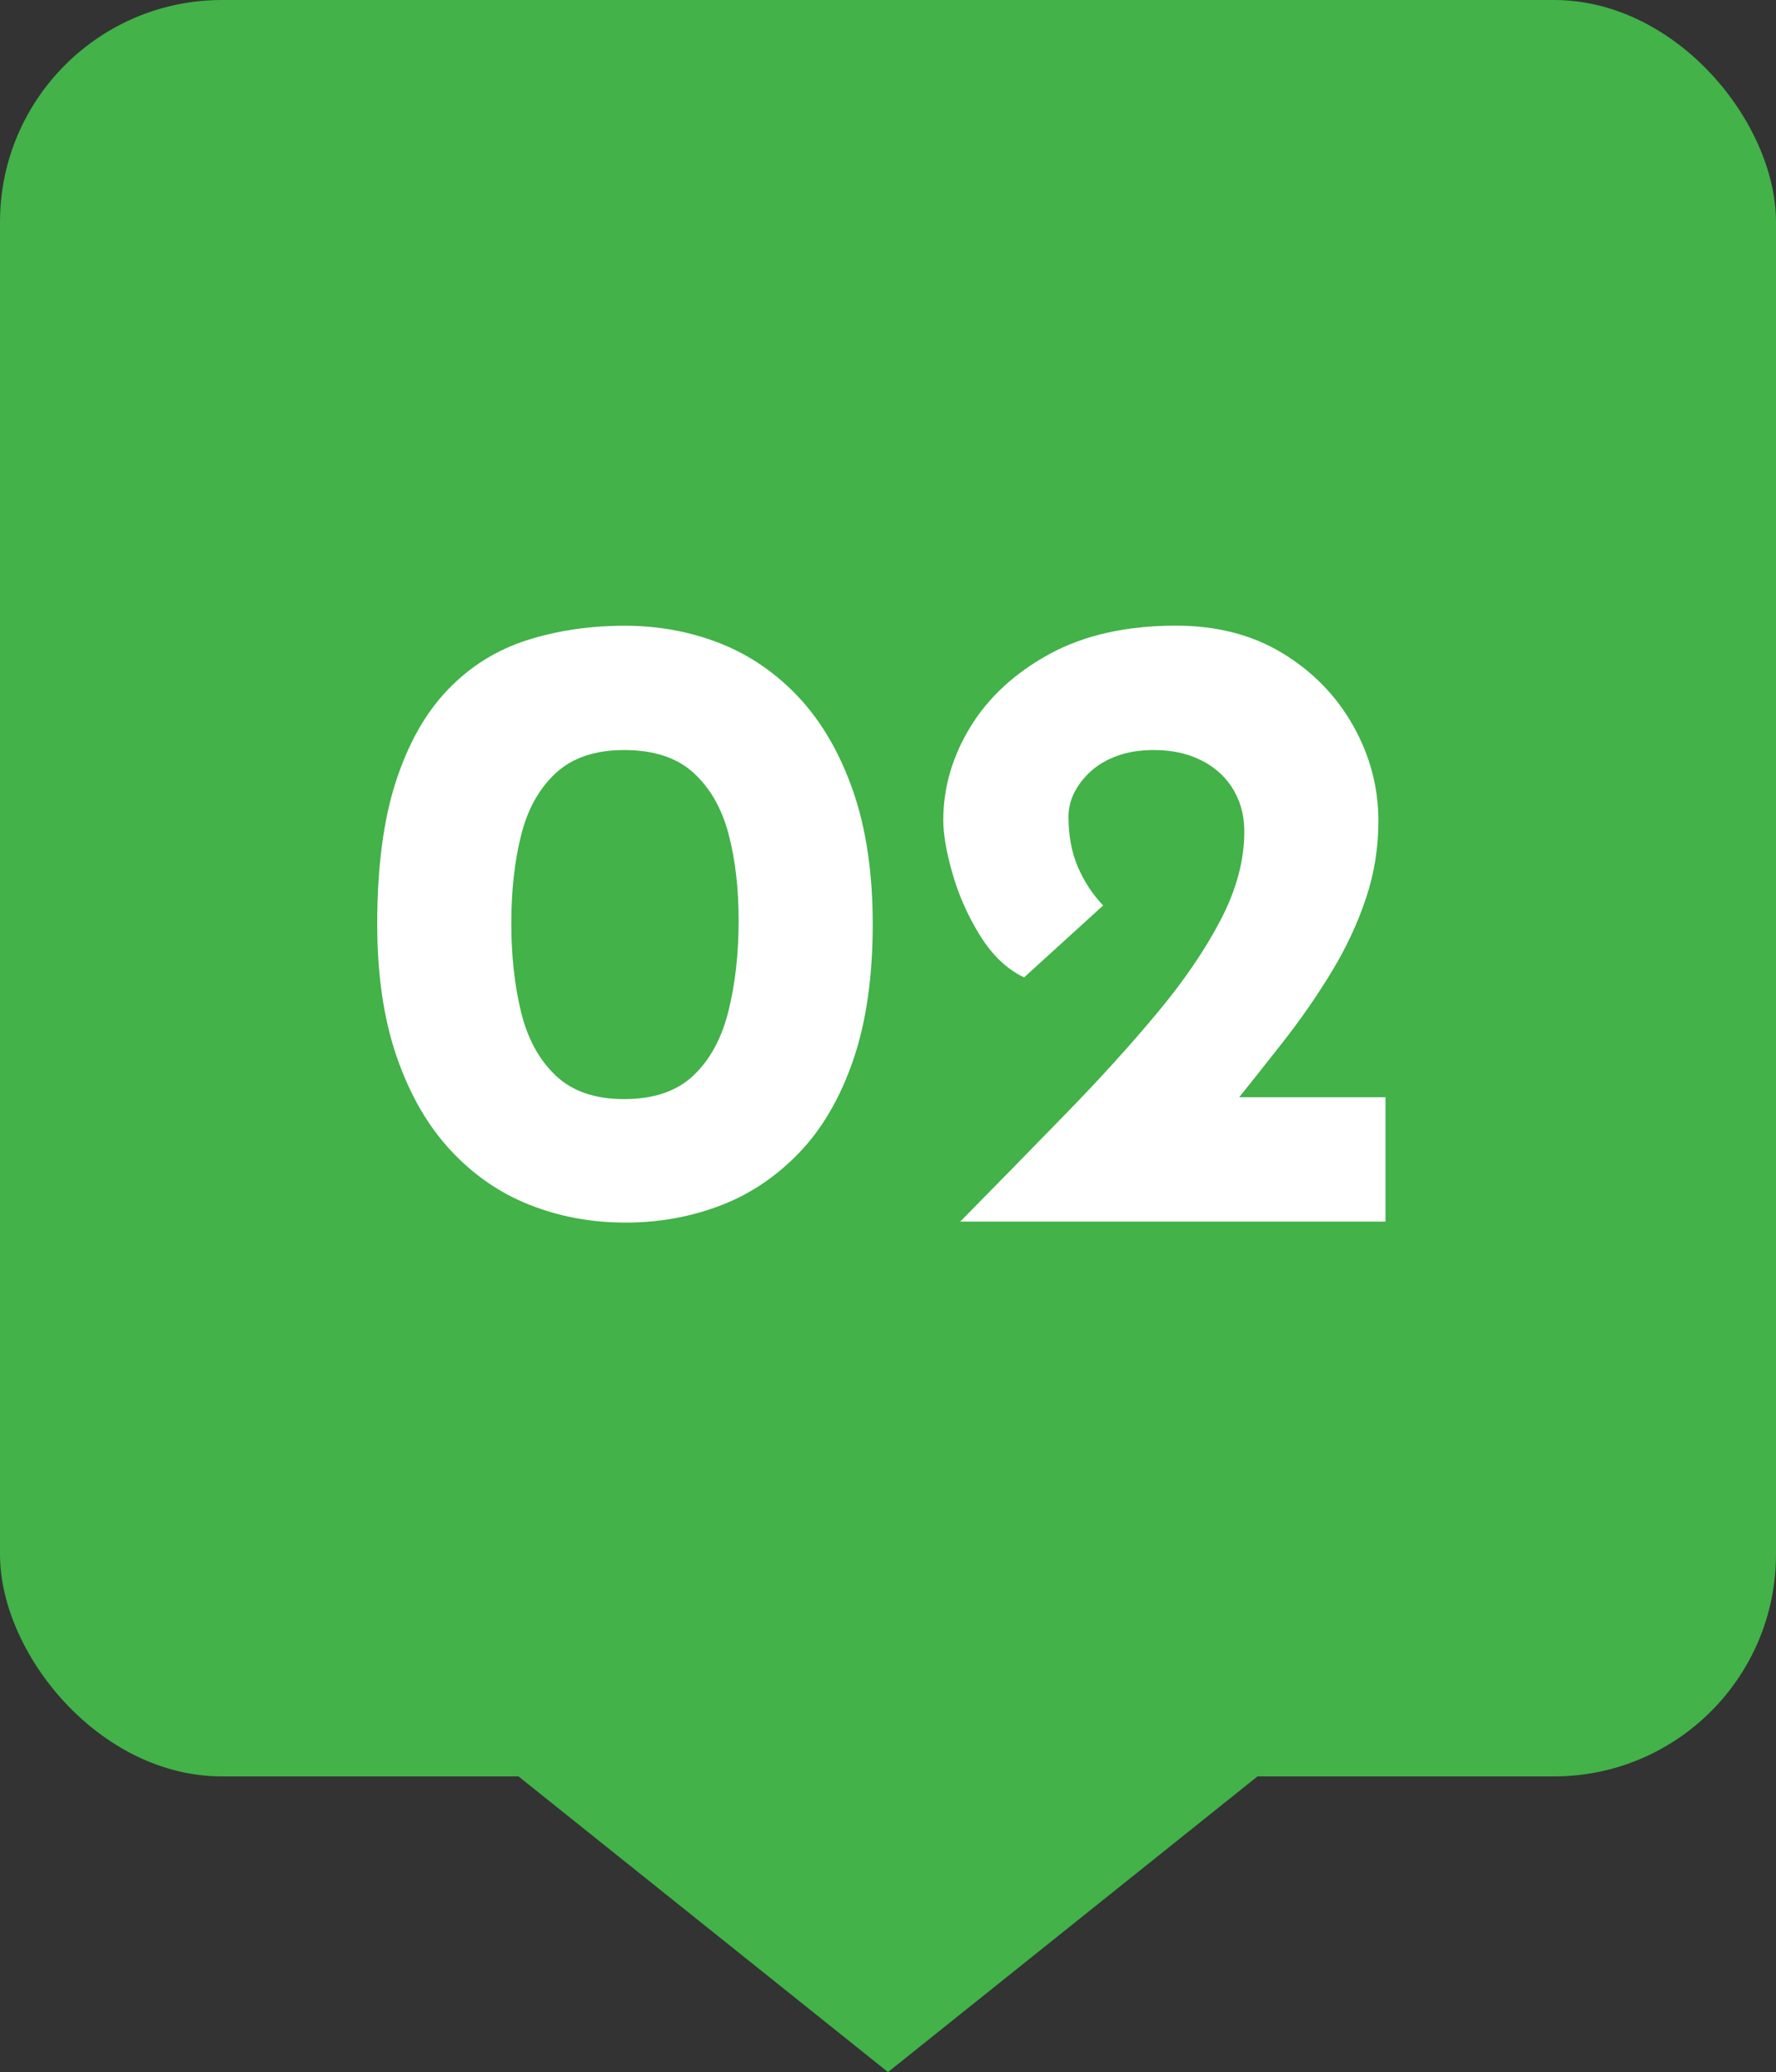
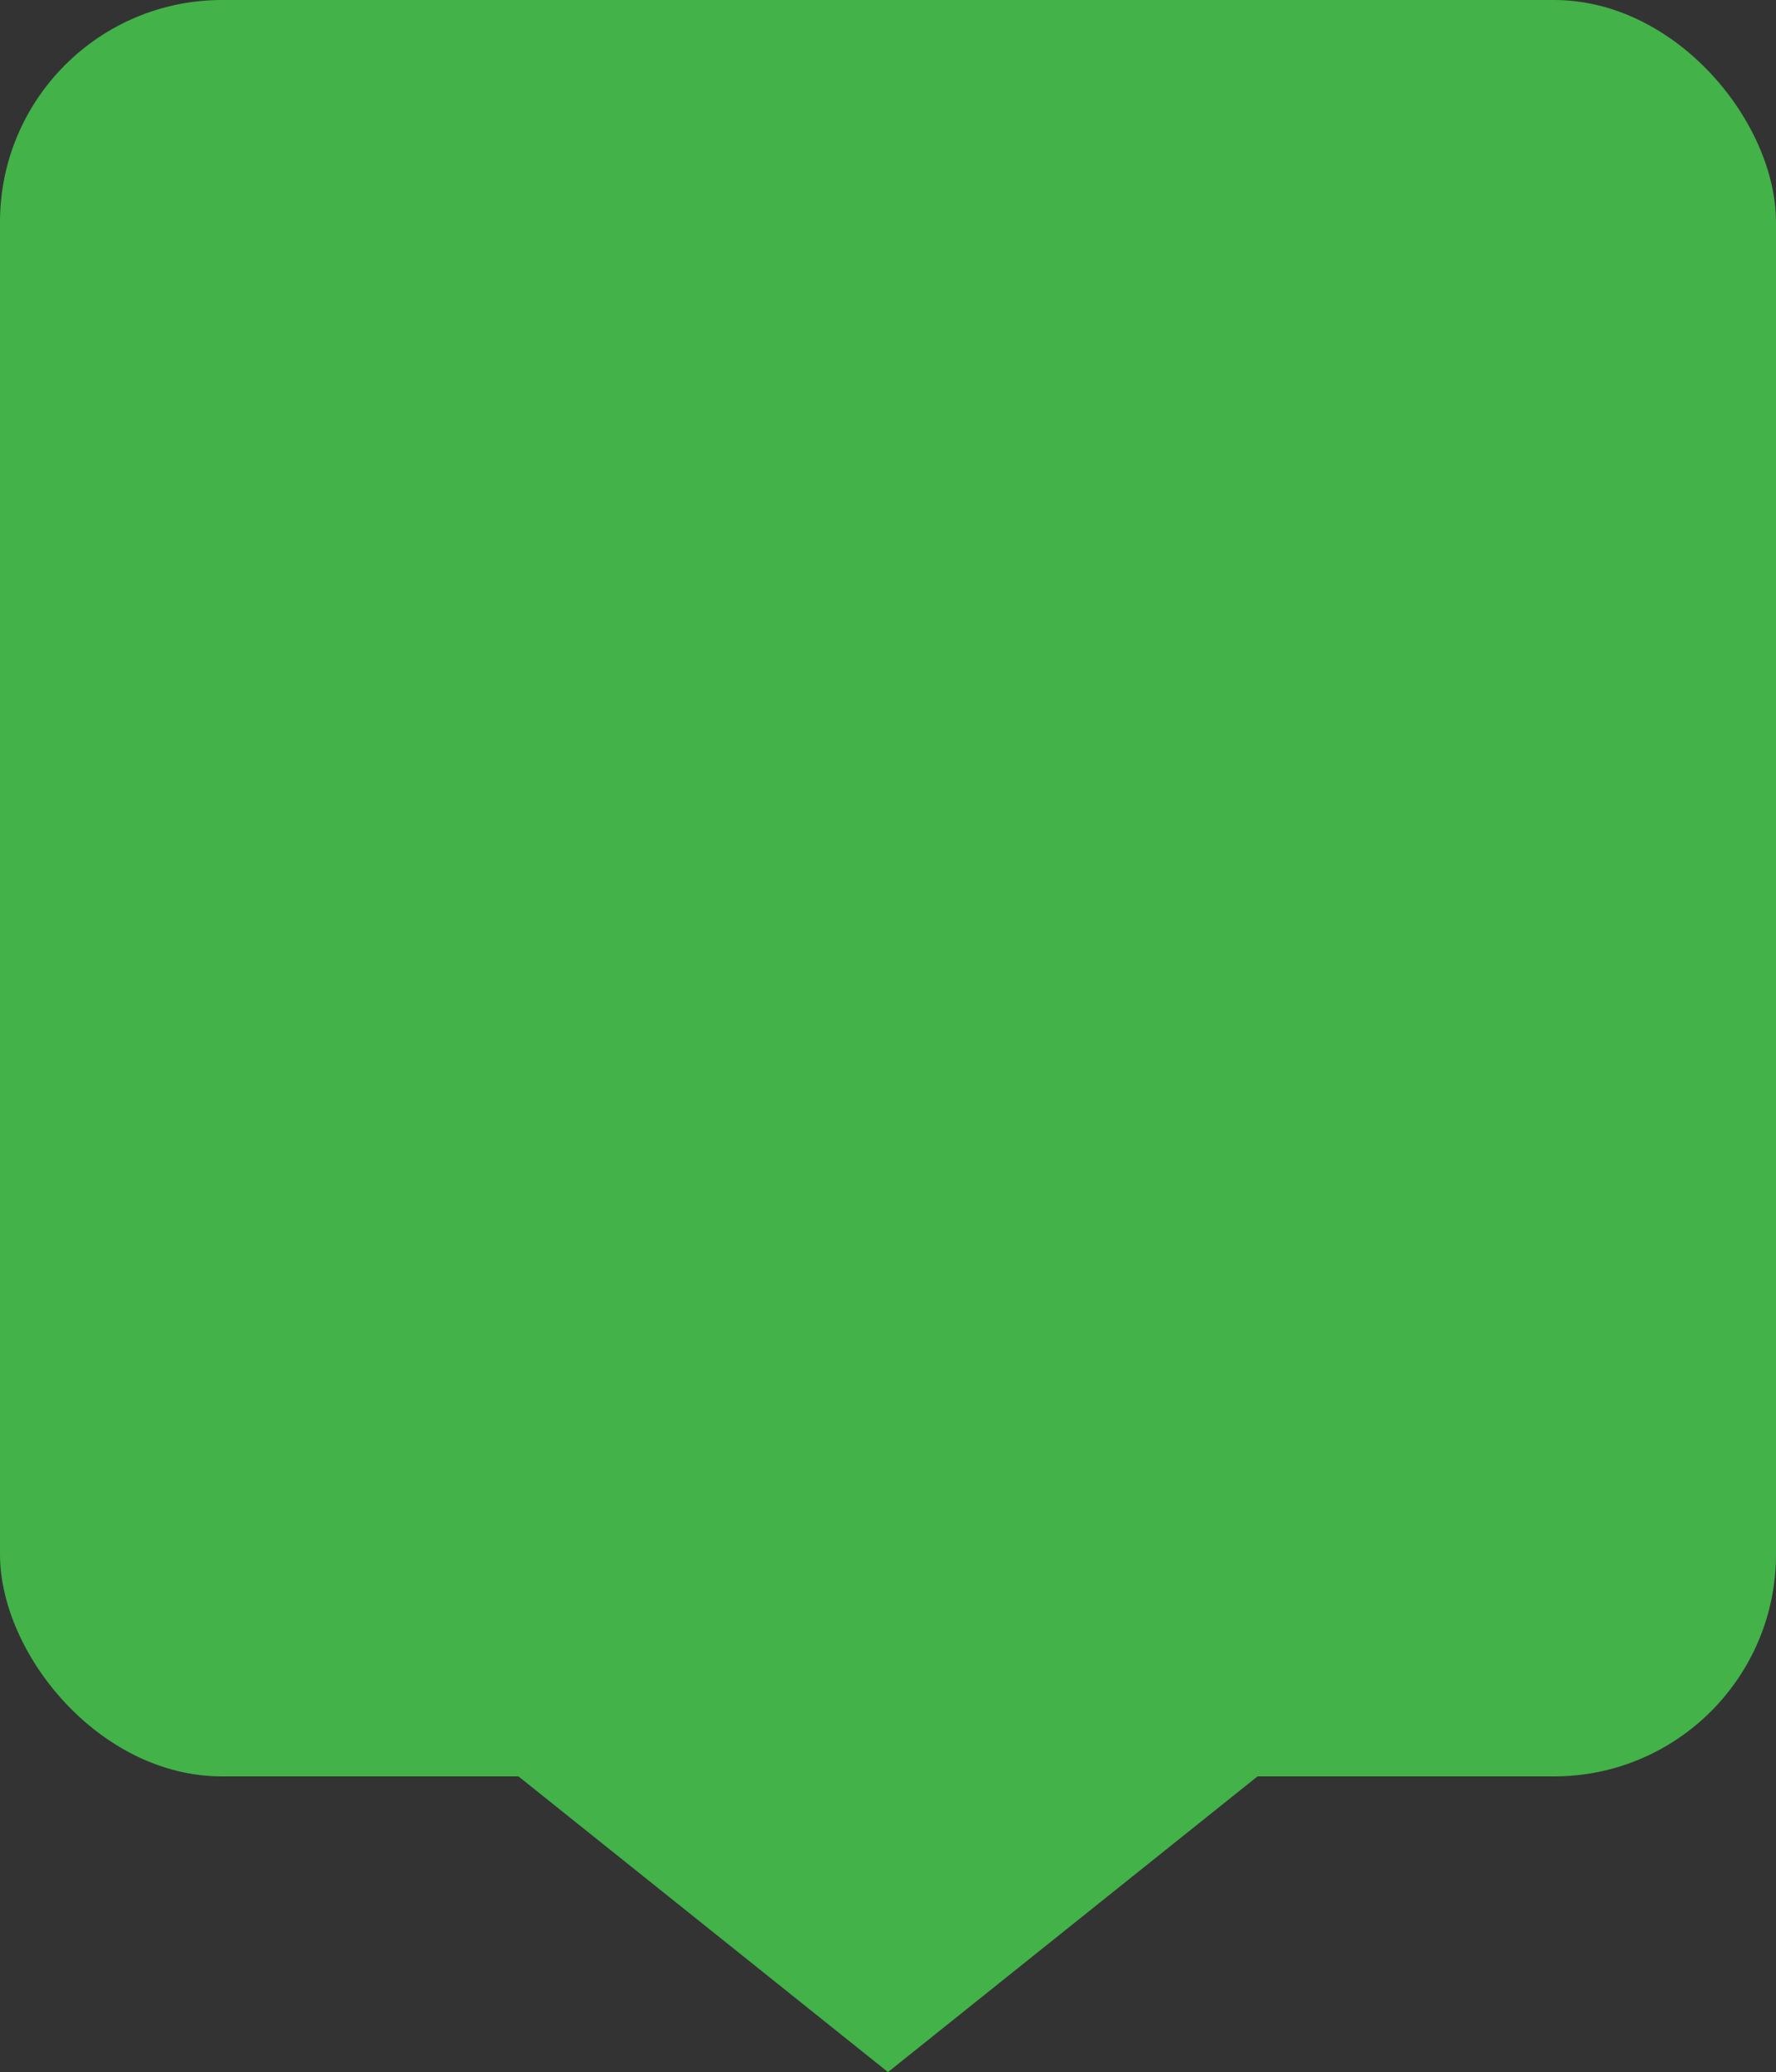
<svg xmlns="http://www.w3.org/2000/svg" id="_レイヤー_2" data-name="レイヤー 2" viewBox="0 0 40 46.658">
  <rect x="0" y="0" width="40" height="46.658" fill="#333333" stroke="none" />
  <defs>
    <style>
      .cls-1 {
        fill: #42b249;
      }

      .cls-2 {
        fill: #fff;
      }
    </style>
  </defs>
  <g id="_レイヤー_1-2" data-name="レイヤー 1">
    <g>
      <g>
        <rect class="cls-1" width="40" height="40" rx="5" ry="5" />
        <polygon class="cls-1" points="20 46.658 10.625 39.158 29.375 39.158 20 46.658" />
      </g>
      <g>
-         <path class="cls-2" d="M14.076,27.529c-.76,0-1.477-.134-2.15-.4s-1.267-.677-1.78-1.23c-.514-.553-.917-1.253-1.21-2.1-.293-.847-.44-1.844-.44-2.99,0-1.279.14-2.35.42-3.21.28-.86.67-1.55,1.17-2.069.5-.521,1.09-.891,1.77-1.11s1.42-.33,2.22-.33c.76,0,1.477.134,2.15.399.673.268,1.267.678,1.78,1.23.513.554.916,1.254,1.21,2.1.293.848.44,1.844.44,2.99,0,1.188-.147,2.207-.44,3.061-.293.854-.7,1.55-1.22,2.09s-1.114.937-1.78,1.189c-.667.254-1.38.381-2.14.381ZM14.056,24.749c.667,0,1.187-.177,1.56-.53.374-.354.637-.836.79-1.45.153-.612.23-1.293.23-2.04,0-.732-.077-1.387-.23-1.96s-.416-1.03-.79-1.37c-.373-.34-.893-.51-1.56-.51-.653,0-1.167.174-1.54.52-.374.348-.634.814-.78,1.4-.147.587-.22,1.247-.22,1.98s.073,1.4.22,2c.146.6.407,1.076.78,1.43.373.354.886.53,1.54.53Z" />
-         <path class="cls-2" d="M21.625,27.509c.827-.84,1.62-1.649,2.38-2.431.76-.779,1.443-1.532,2.05-2.26.607-.727,1.087-1.43,1.44-2.109.353-.68.53-1.34.53-1.98,0-.279-.05-.533-.15-.76s-.24-.42-.42-.58c-.18-.16-.394-.283-.64-.37-.247-.087-.523-.13-.83-.13-.307,0-.58.043-.82.13-.24.087-.44.204-.6.351s-.284.307-.37.479c-.087.174-.13.354-.13.54,0,.427.07.804.21,1.13.14.327.33.617.57.87l-1.78,1.62c-.387-.187-.717-.5-.99-.94-.273-.439-.48-.902-.62-1.39-.14-.486-.21-.89-.21-1.21,0-.732.203-1.434.61-2.1.407-.667,1-1.213,1.78-1.641.78-.426,1.73-.64,2.85-.64.92,0,1.72.207,2.4.62.68.413,1.21.957,1.59,1.63.38.673.57,1.39.57,2.149,0,.601-.093,1.181-.28,1.74-.187.561-.444,1.11-.77,1.65-.327.54-.697,1.073-1.11,1.6-.413.527-.84,1.063-1.28,1.61l-1.32-.38h4.92v2.8h-9.58Z" />
-       </g>
+         </g>
    </g>
  </g>
</svg>